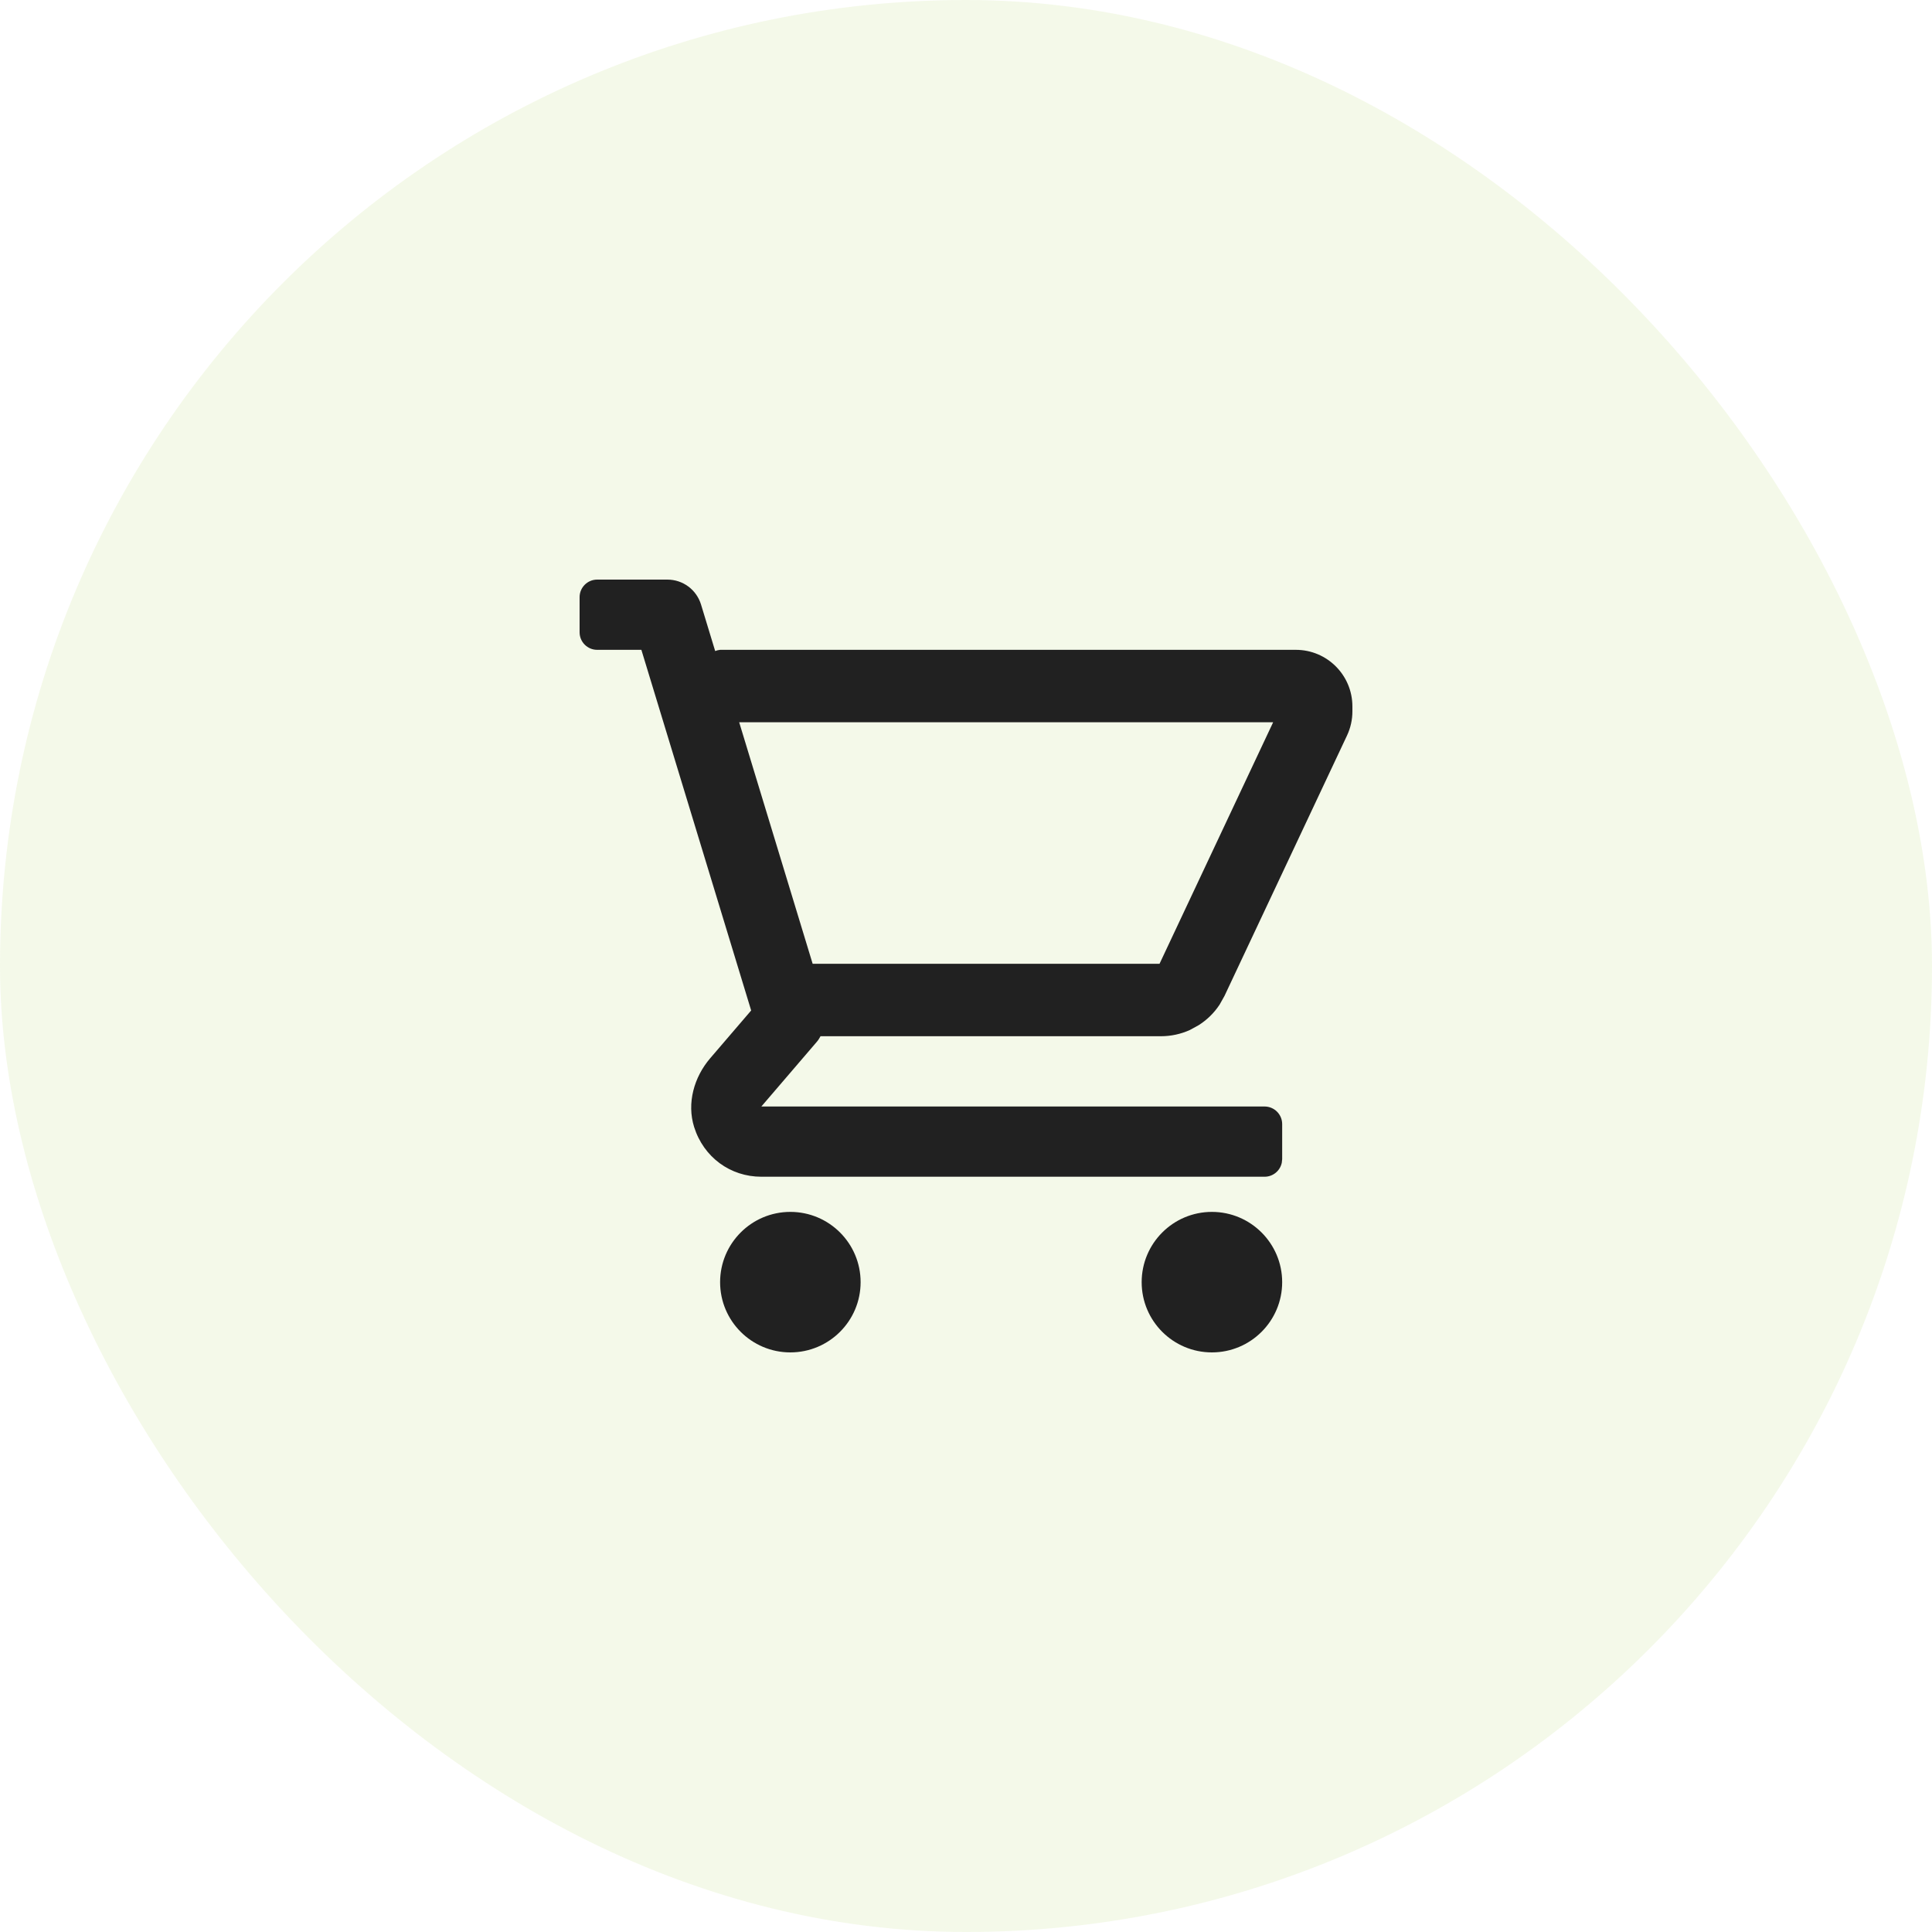
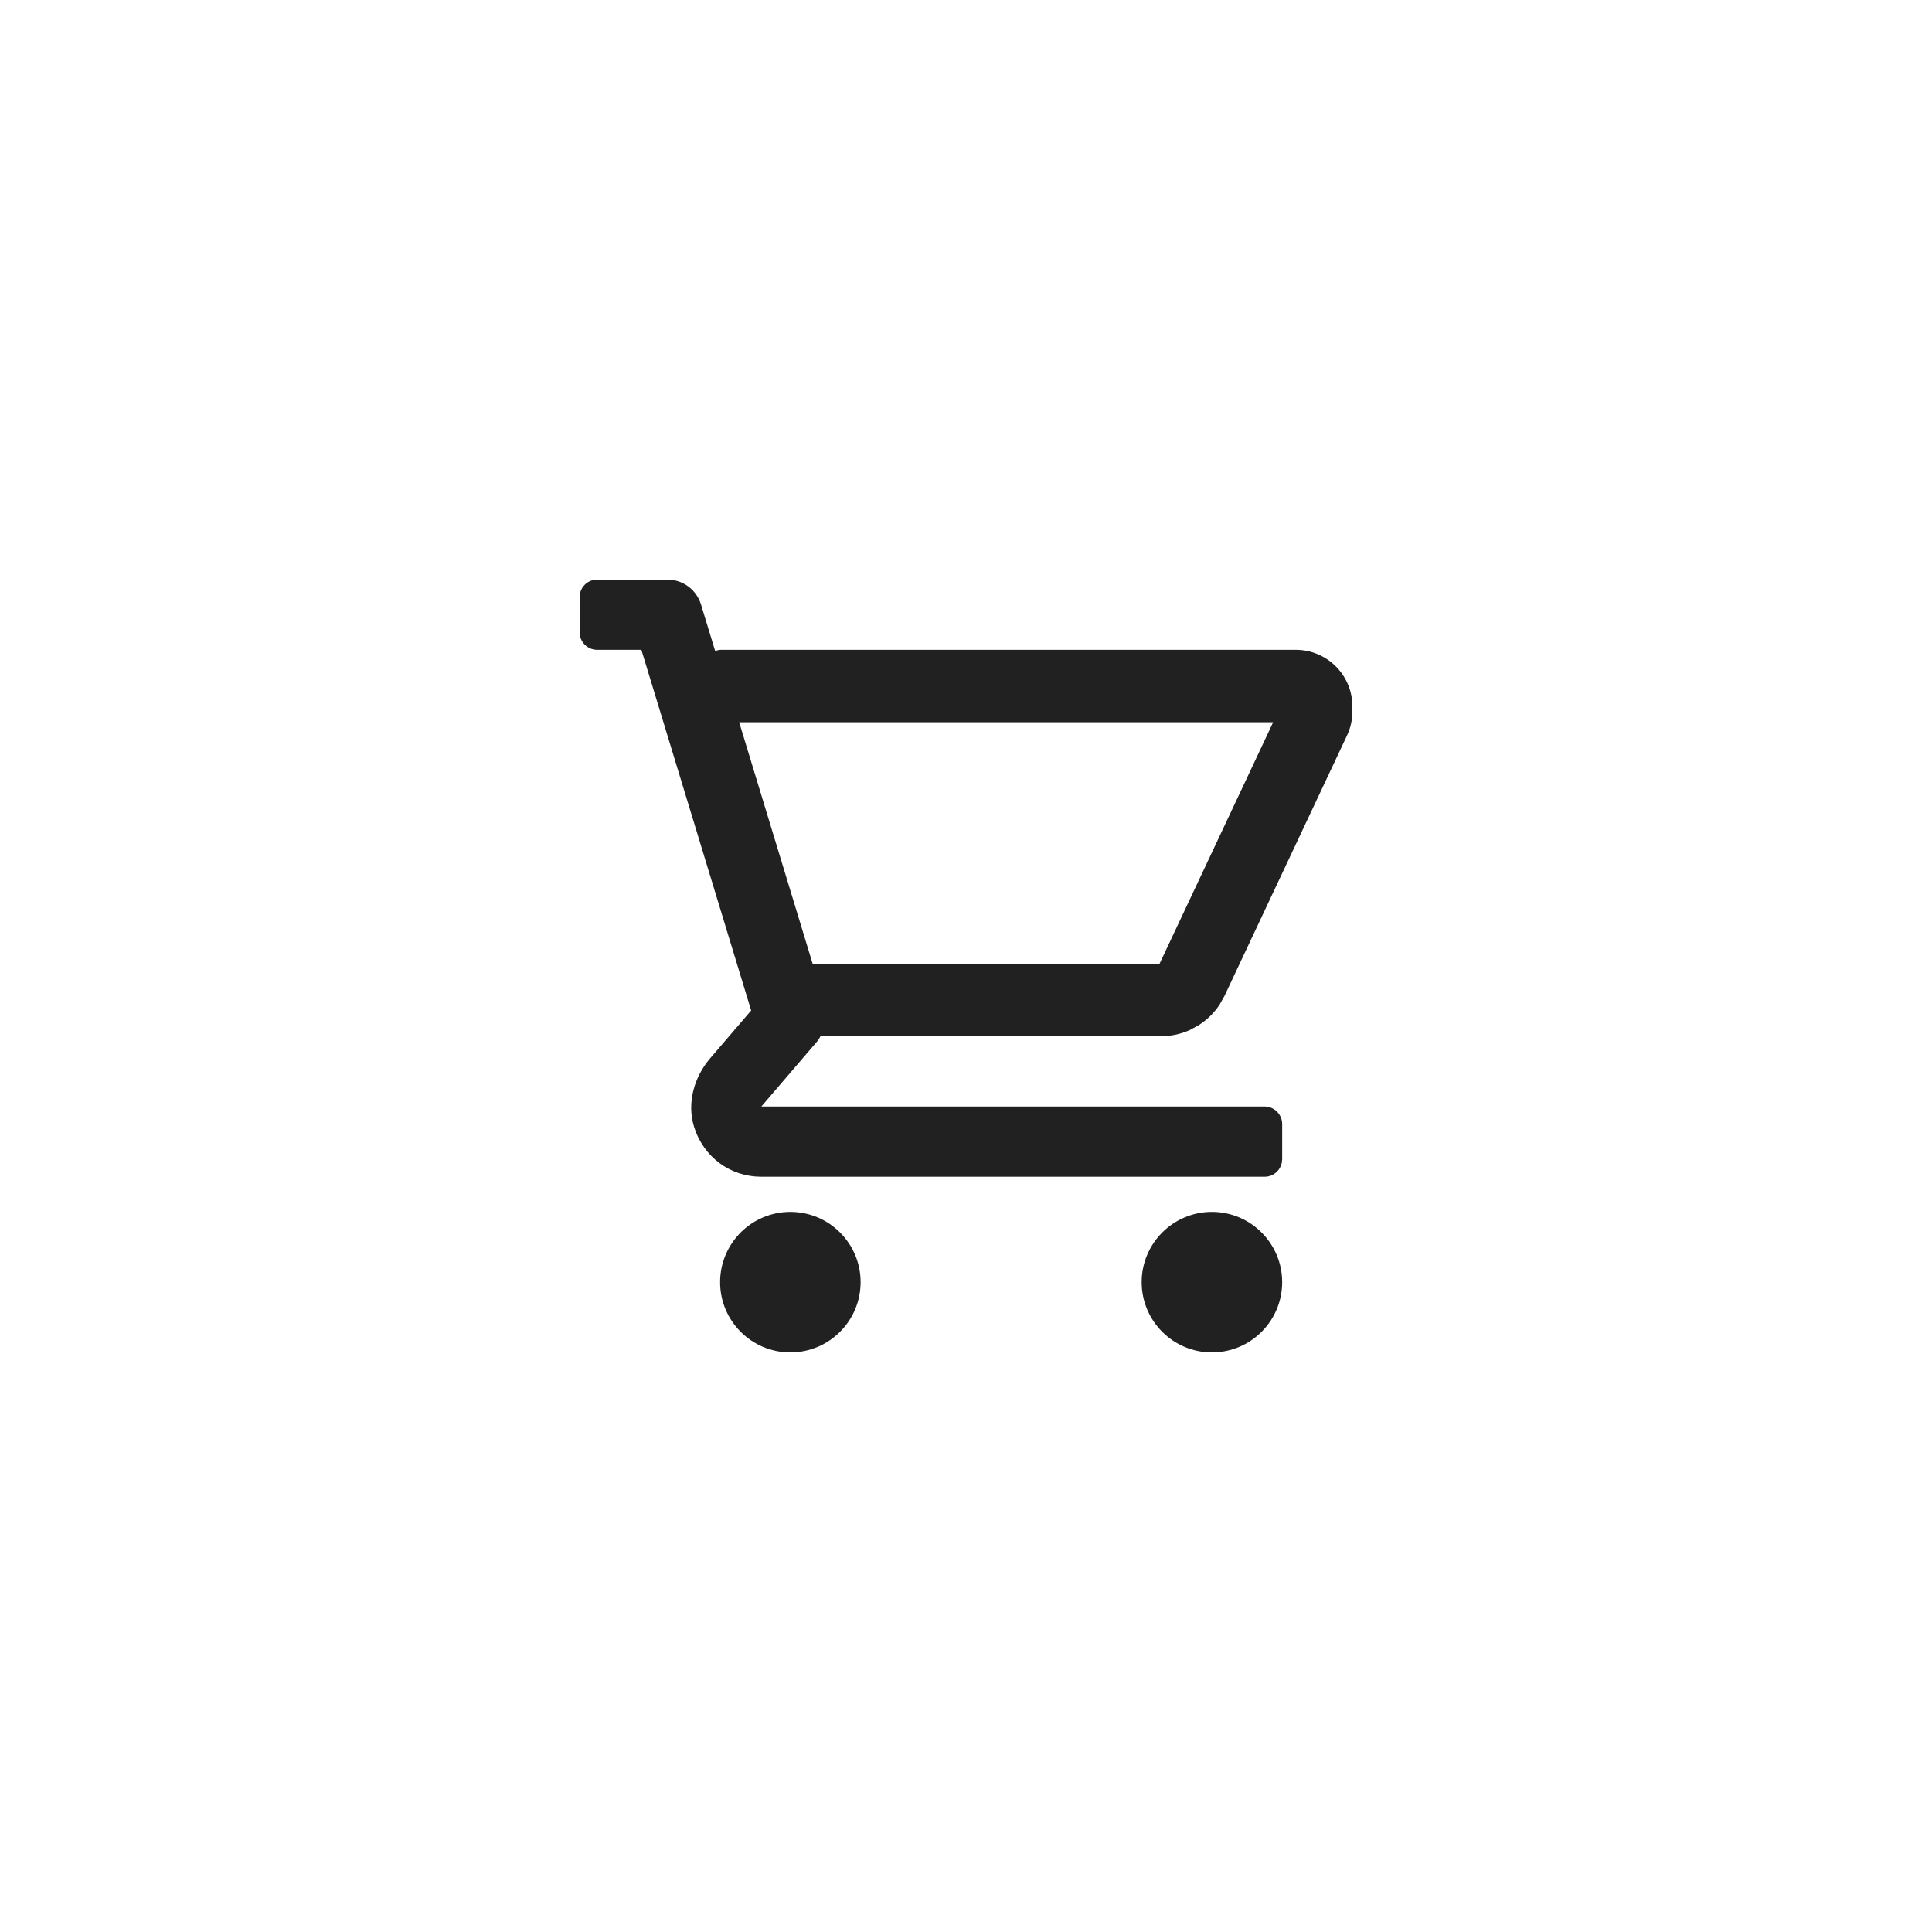
<svg xmlns="http://www.w3.org/2000/svg" width="40" height="40" viewBox="0 0 40 40" fill="none">
-   <rect width="40" height="40" rx="20" fill="#93BF20" fill-opacity="0.1" />
  <path d="M16.363 25.091C17.167 25.091 17.818 25.743 17.818 26.546C17.818 27.349 17.166 28 16.363 28C15.56 28 14.909 27.349 14.909 26.546C14.909 25.743 15.56 25.091 16.363 25.091ZM25.091 25.091C25.894 25.091 26.546 25.743 26.546 26.546C26.546 27.349 25.894 28 25.091 28C24.288 28 23.637 27.349 23.637 26.546C23.637 25.743 24.288 25.091 25.091 25.091ZM13.818 12C13.974 12 14.126 12.05 14.251 12.143C14.376 12.235 14.468 12.367 14.514 12.516L14.807 13.479C14.823 13.473 14.841 13.467 14.857 13.463L14.909 13.454H26.829C27.476 13.454 28 13.979 28 14.626V14.729C28 14.901 27.962 15.071 27.889 15.227L25.352 20.619L25.251 20.799C25.138 20.971 24.989 21.117 24.814 21.227L24.633 21.326C24.446 21.41 24.242 21.454 24.035 21.454H16.988C16.966 21.492 16.945 21.531 16.916 21.564L15.763 22.909H26.182C26.382 22.909 26.546 23.072 26.546 23.273V24L26.538 24.073C26.504 24.239 26.357 24.363 26.182 24.363H15.763C15.123 24.363 14.569 23.962 14.371 23.333C14.217 22.841 14.368 22.302 14.703 21.911L15.552 20.921L13.279 13.454H12.363C12.163 13.454 12 13.291 12 13.091V12.363C12 12.163 12.163 12 12.363 12H13.818ZM16.825 19.954H24.007L26.359 14.954H15.304L16.825 19.954Z" fill="#212121" />
</svg>